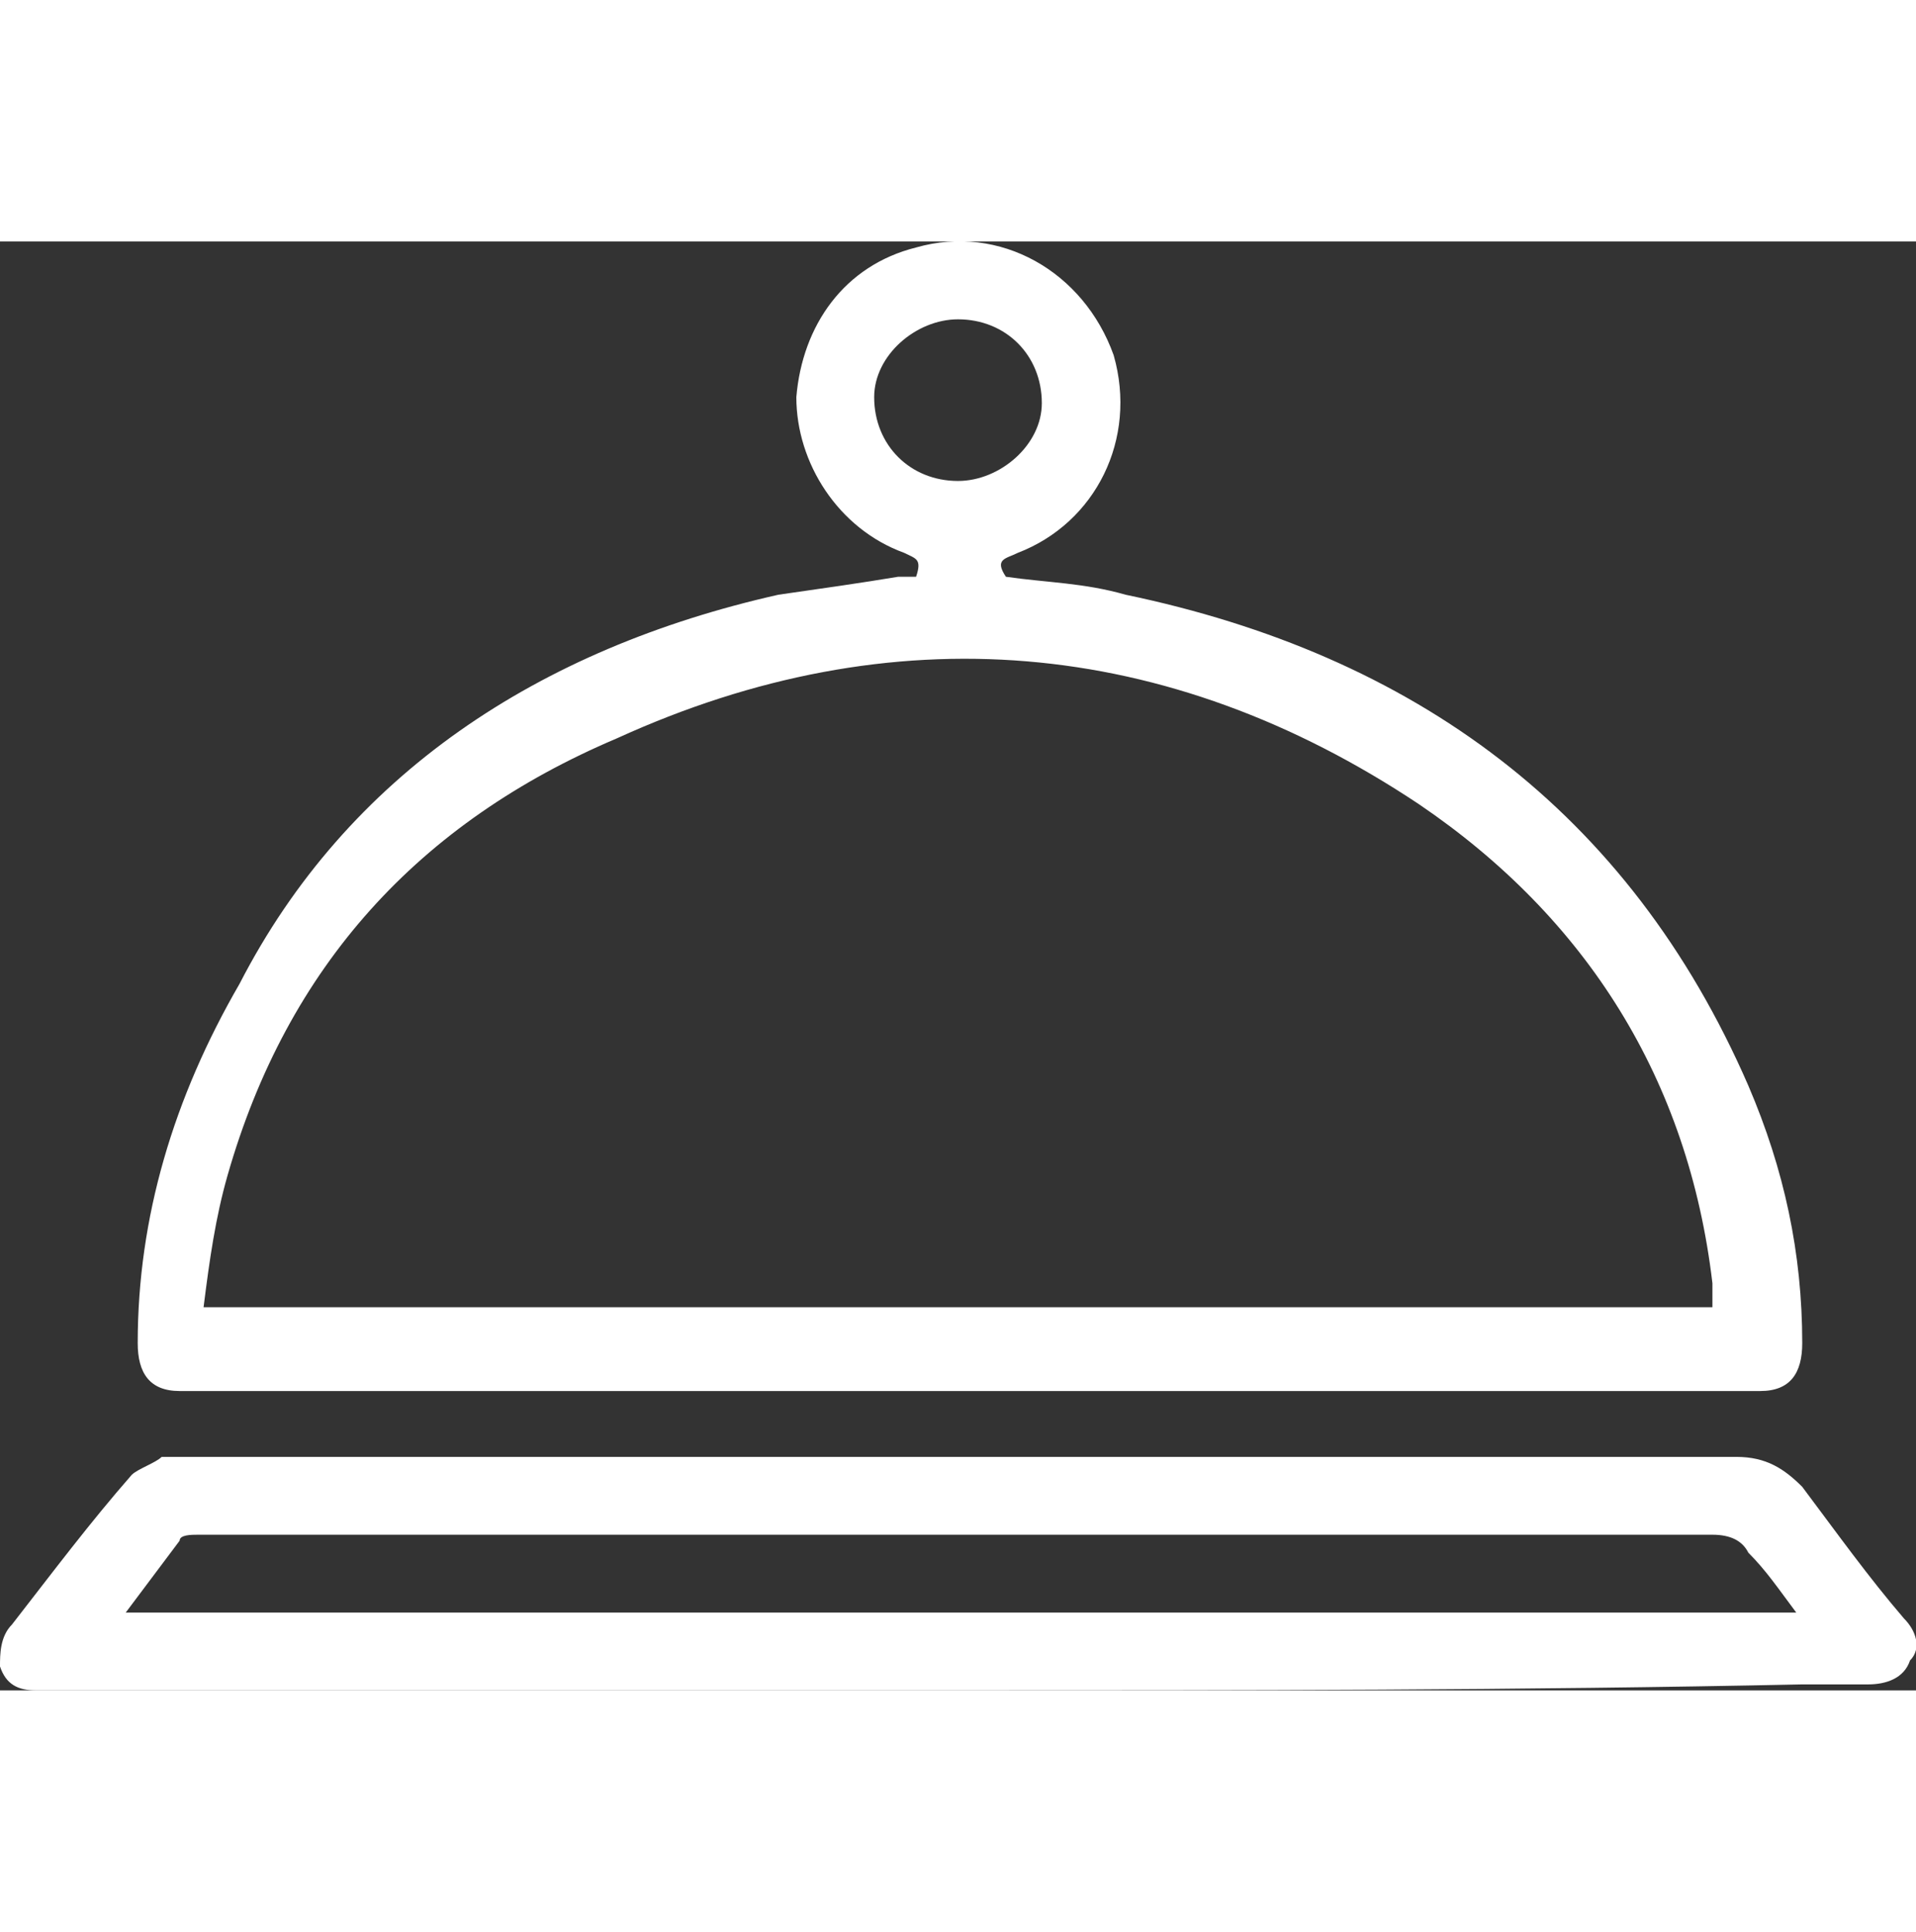
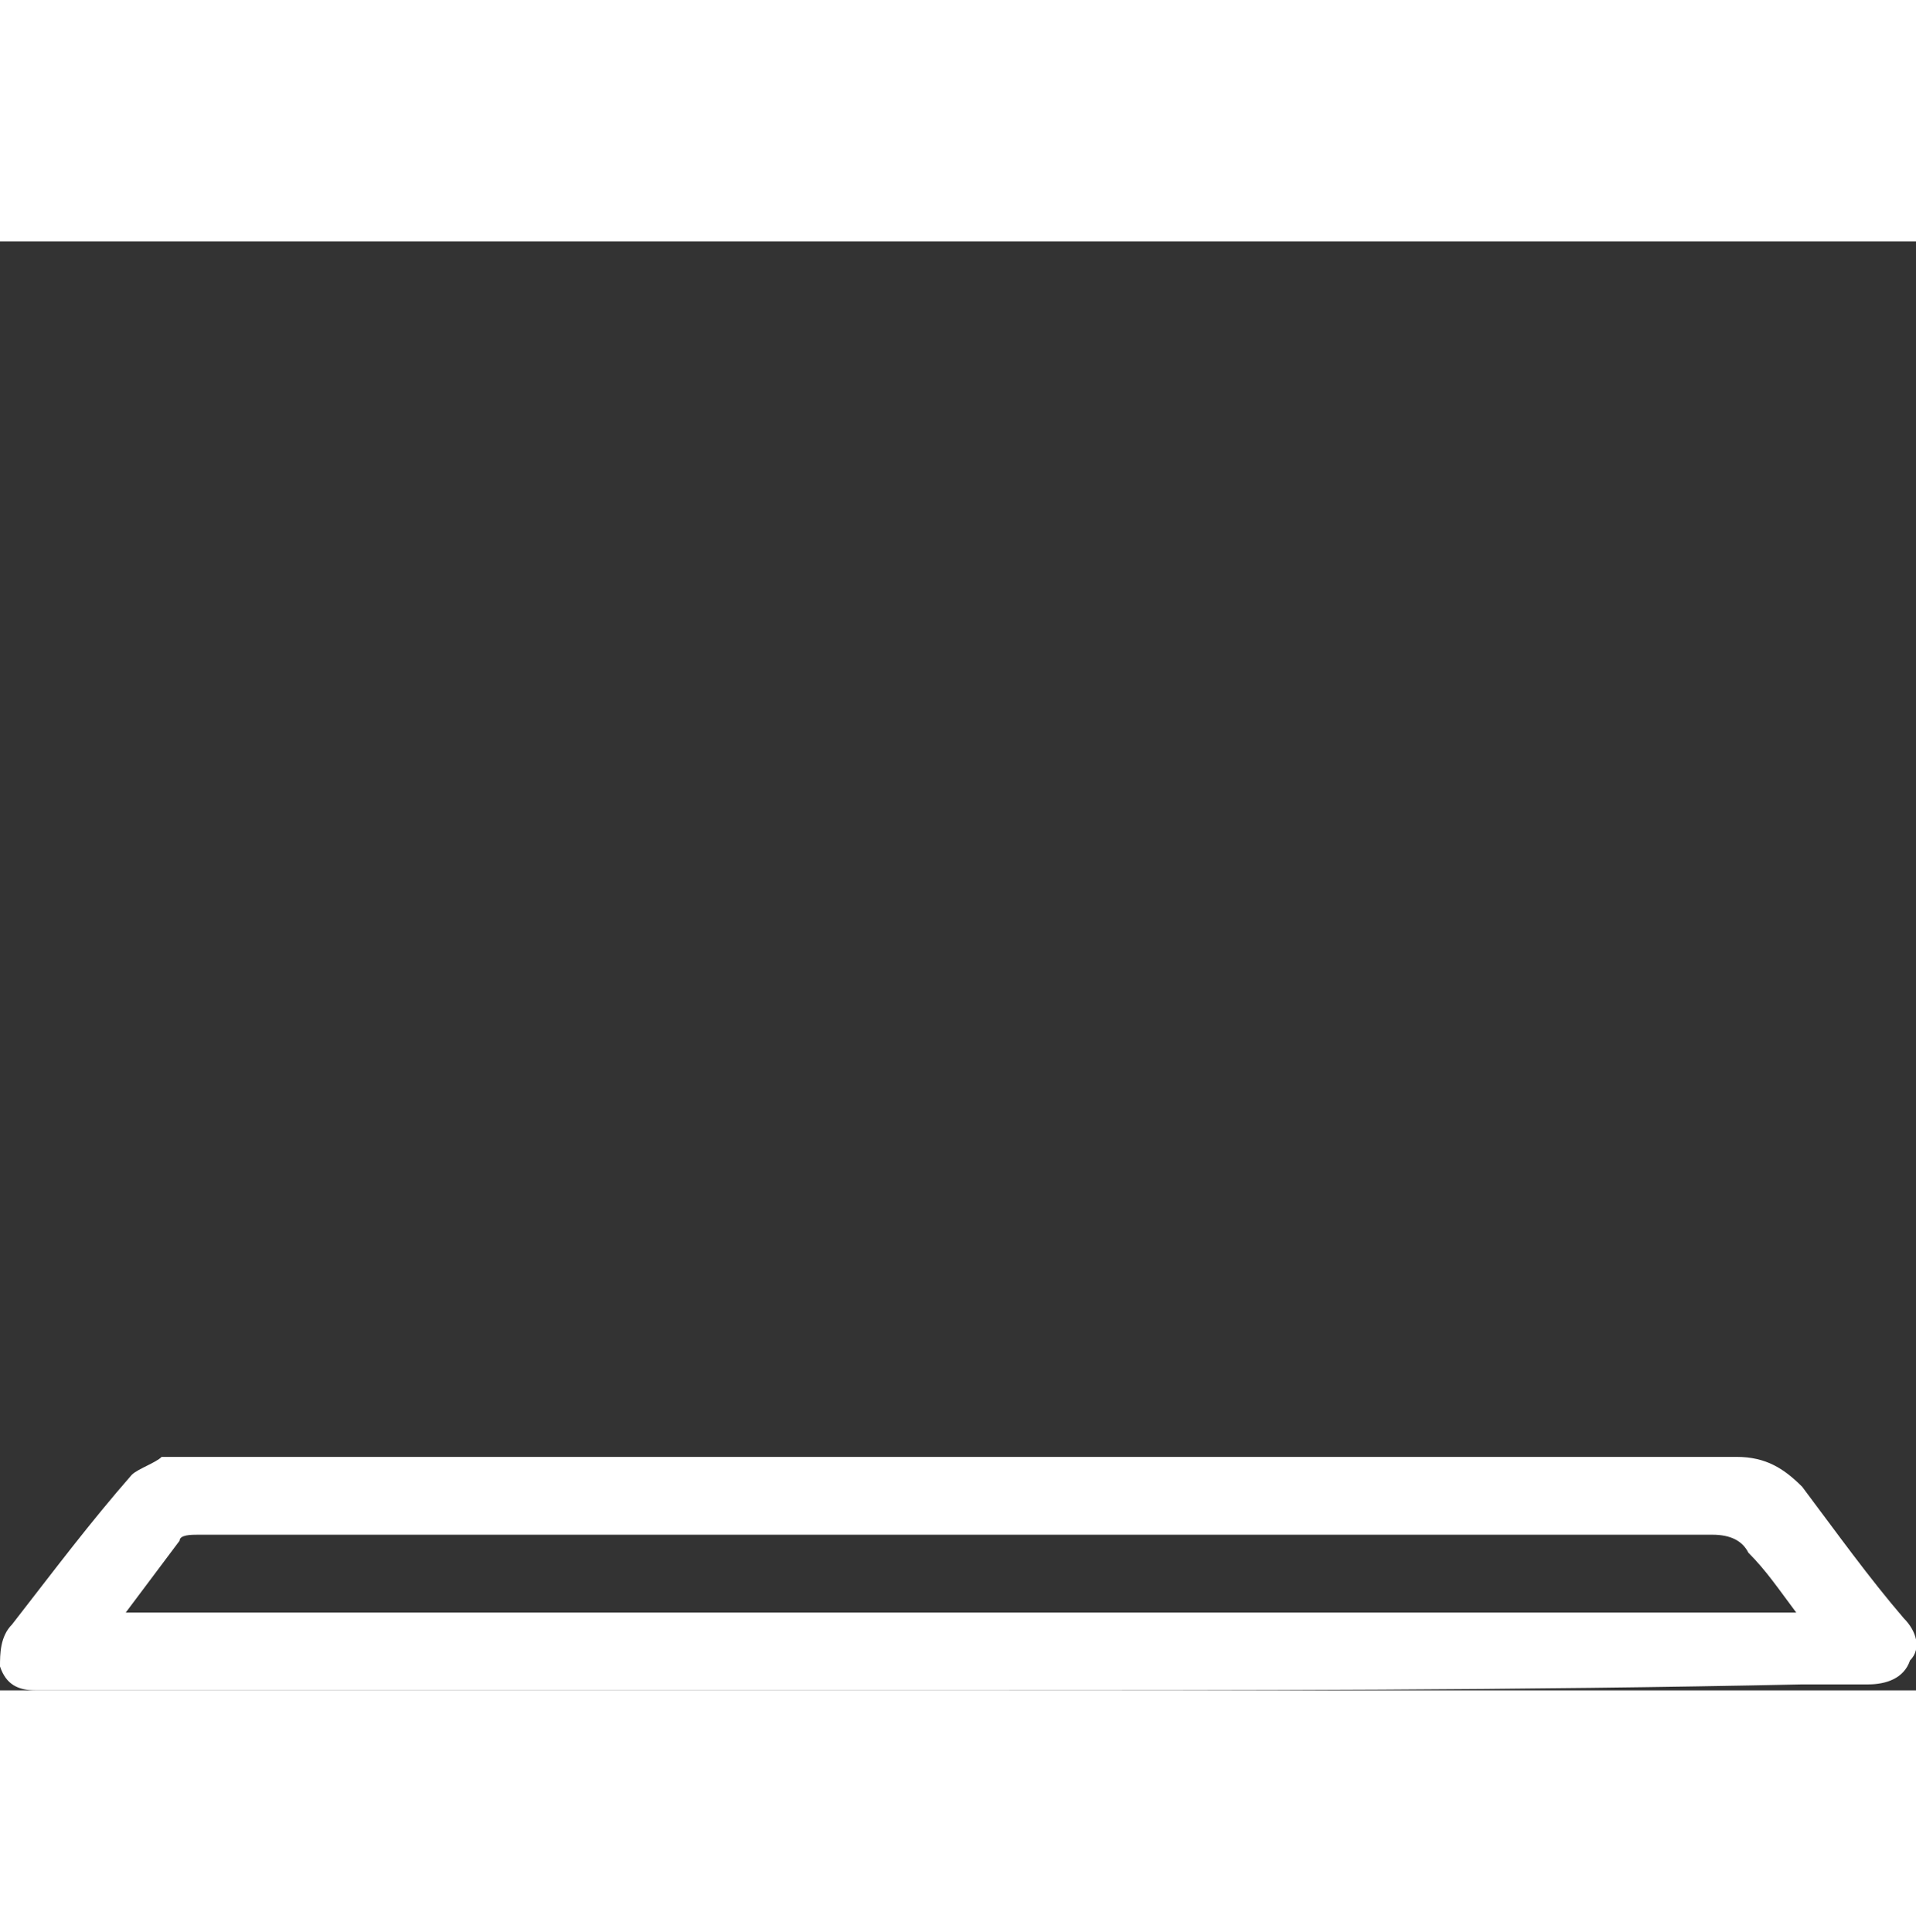
<svg xmlns="http://www.w3.org/2000/svg" width="24" version="1.1" id="Layer_1" x="0px" y="0px" viewBox="0 0 32 24.2" style="enable-background:new 0 0 32 24.2;" xml:space="preserve">
  <rect x="0" y="0" width="32" height="24.2" fill="#333333" stroke="none" />
  <style type="text/css">
	.st0{fill:#FFFFFF;}
</style>
  <g>
-     <path class="st0" d="M15.3,5.6c0.1-0.3,0-0.3-0.2-0.4c-1.1-0.4-1.8-1.5-1.8-2.6c0.1-1.2,0.8-2.2,2-2.5c1.4-0.4,2.8,0.4,3.3,1.8   c0.4,1.4-0.3,2.8-1.6,3.3c-0.2,0.1-0.4,0.1-0.2,0.4c0.7,0.1,1.3,0.1,2,0.3c4.8,1,8.4,3.6,10.4,8.2c0.6,1.4,0.9,2.8,0.9,4.3   c0,0.5-0.2,0.8-0.7,0.8c-0.1,0-0.2,0-0.2,0c-8.7,0-17.3,0-26,0c-0.1,0-0.2,0-0.2,0c-0.5,0-0.7-0.3-0.7-0.8c0-2.1,0.6-4.1,1.7-6   C5.8,8.9,9,6.8,13,5.9c0.7-0.1,1.4-0.2,2-0.3C15.1,5.6,15.2,5.6,15.3,5.6z M28.6,17.8c0-0.2,0-0.3,0-0.4c-0.4-3.4-2.1-6.1-4.9-8   c-4.2-2.8-8.8-3.2-13.4-1.1C7,9.7,4.8,12.1,3.8,15.6c-0.2,0.7-0.3,1.4-0.4,2.2C11.8,17.8,20.2,17.8,28.6,17.8z M16,4   c0.7,0,1.4-0.6,1.4-1.3c0-0.8-0.6-1.4-1.4-1.4c-0.7,0-1.4,0.6-1.4,1.3C14.6,3.4,15.2,4,16,4z" />
    <path class="st0" d="M16,24.2c-5,0-10,0-15,0c-0.1,0-0.2,0-0.4,0c-0.3,0-0.5-0.1-0.6-0.4C0,23.6,0,23.3,0.2,23.1   c0.7-0.9,1.3-1.7,2-2.5c0.1-0.1,0.4-0.2,0.5-0.3c0.1,0,0.2,0,0.4,0c8.6,0,17.3,0,25.9,0c0.5,0,0.8,0.2,1.1,0.5   c0.6,0.8,1.1,1.5,1.7,2.2c0.2,0.2,0.3,0.5,0.1,0.7c-0.1,0.3-0.4,0.4-0.7,0.4c-0.4,0-0.7,0-1.1,0C25.4,24.2,20.7,24.2,16,24.2z    M30,22.9c-0.3-0.4-0.5-0.7-0.8-1c-0.1-0.2-0.3-0.3-0.6-0.3c-6.5,0-13,0-19.4,0c-2,0-3.9,0-5.9,0c-0.1,0-0.3,0-0.3,0.1   c-0.3,0.4-0.6,0.8-0.9,1.2C11.4,22.9,20.6,22.9,30,22.9z" />
  </g>
</svg>